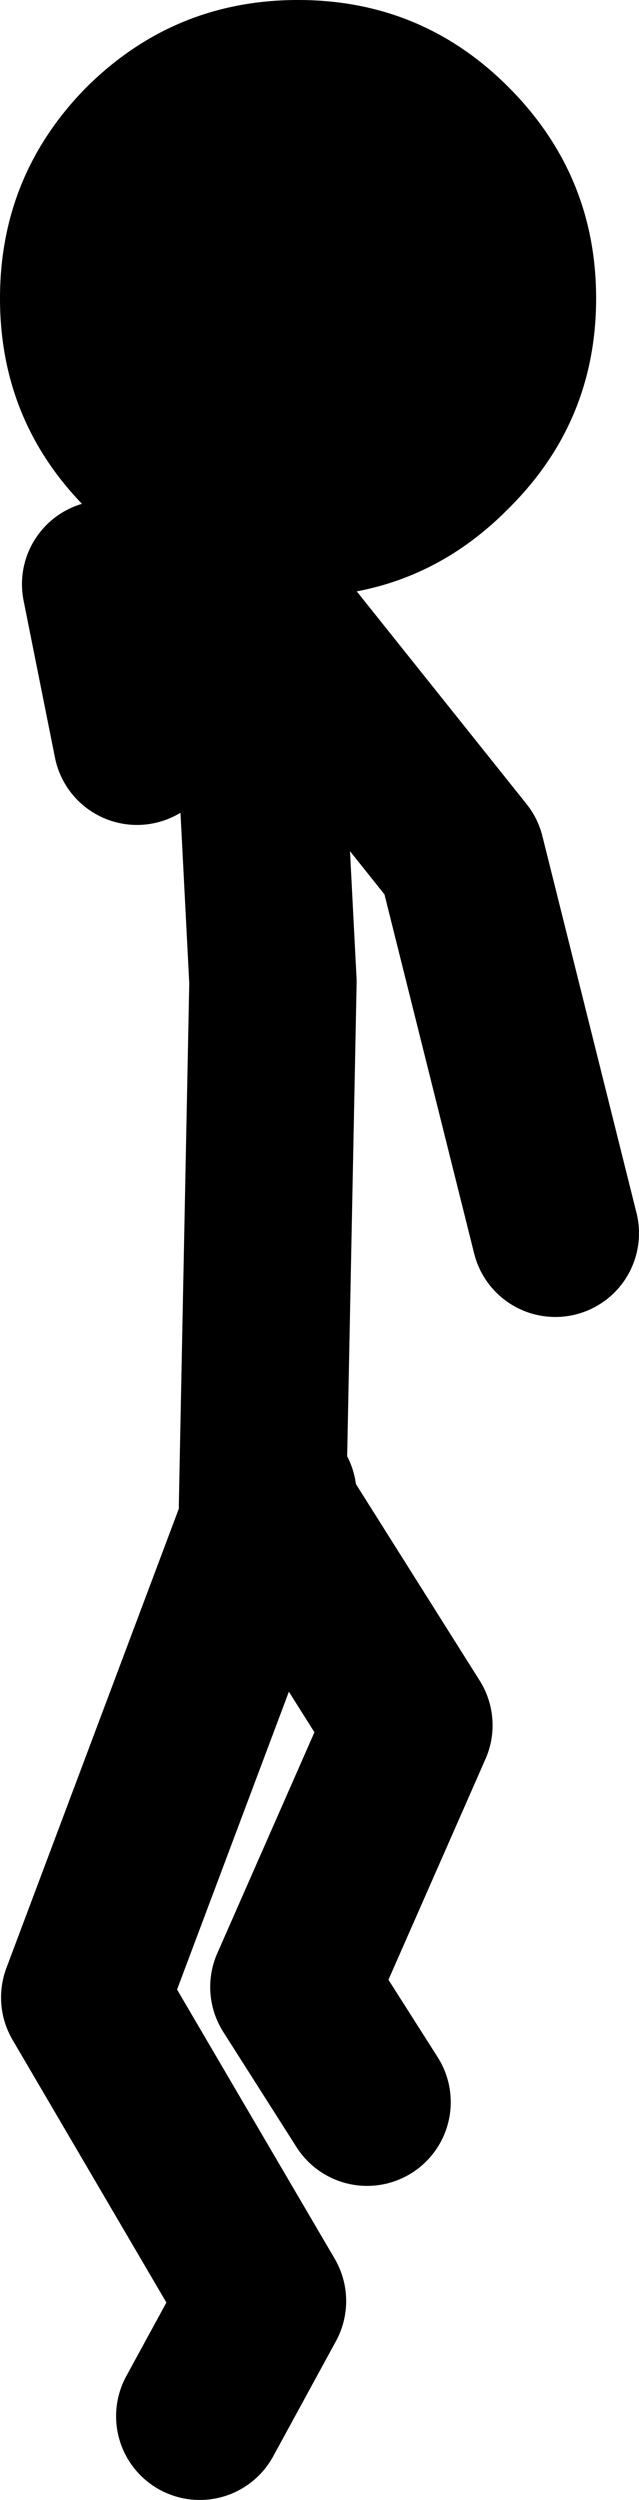
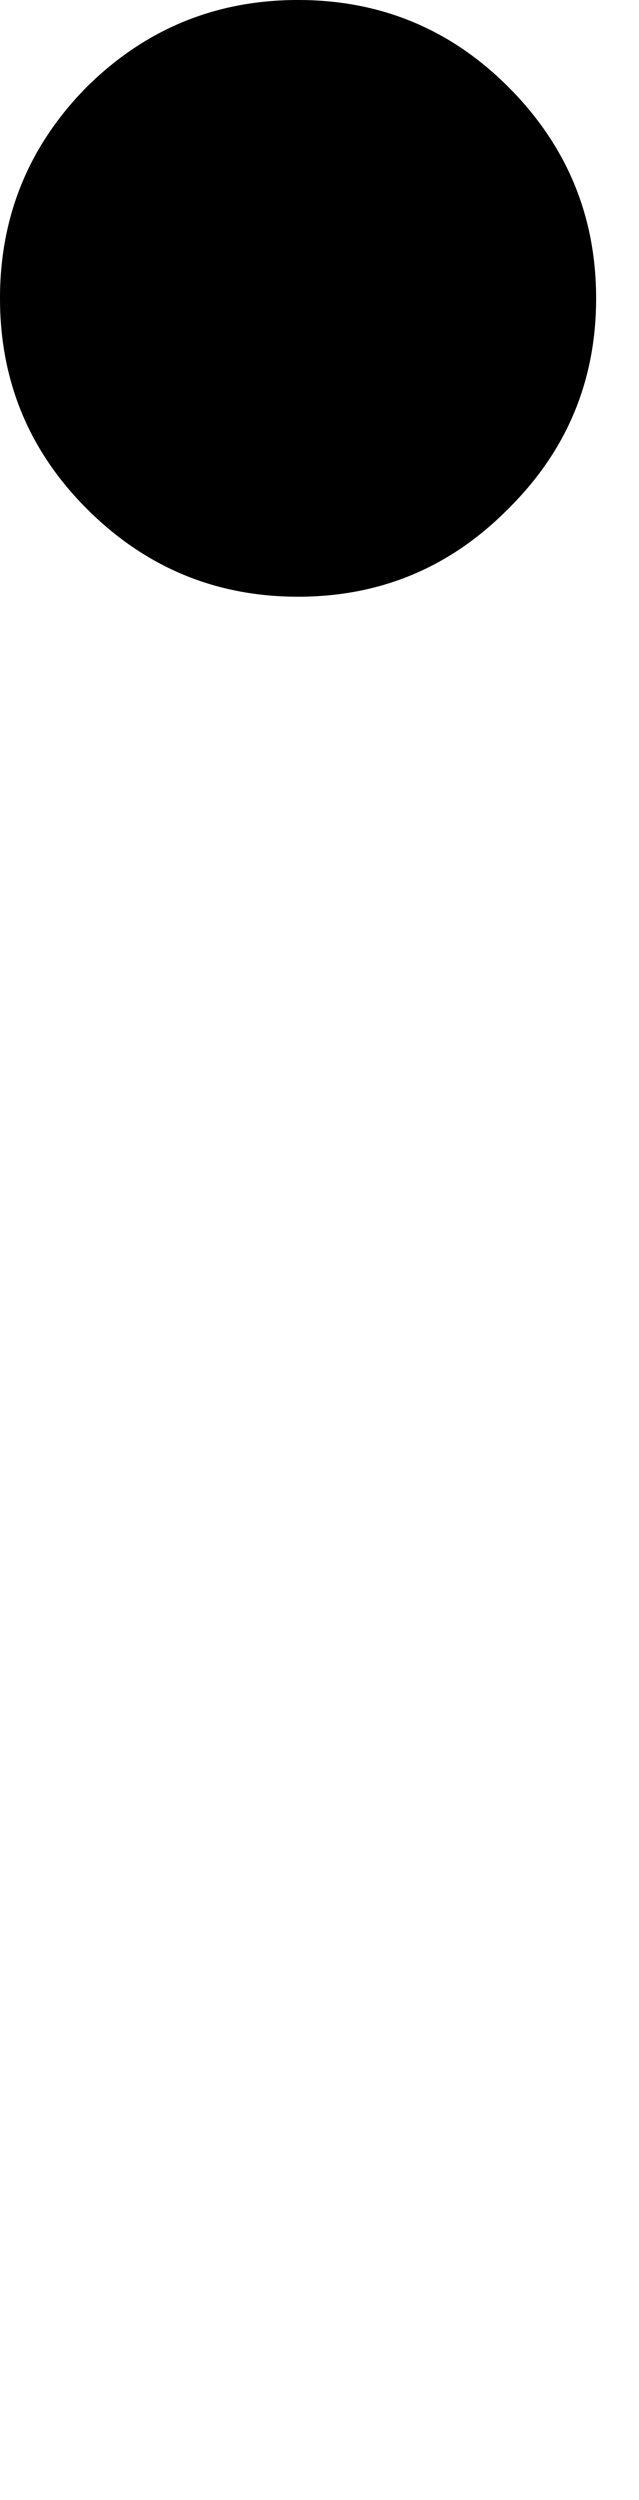
<svg xmlns="http://www.w3.org/2000/svg" height="119.4px" width="30.55px">
  <g transform="matrix(1.0, 0.0, 0.0, 1.0, 14.25, 57.7)">
-     <path d="M-1.7 14.2 L-1.2 -10.8 -2.15 -29.25 -2.2 -29.8 -7.7 -22.3 -9.2 -29.8 M-2.15 -29.25 L7.8 -16.8 12.3 1.2 M3.3 42.7 L-0.2 37.2 5.3 24.7 -1.35 14.15 -10.2 37.7 -1.7 52.2 -4.7 57.7 M-1.2 13.7 L-1.35 14.15" fill="none" stroke="#000000" stroke-linecap="round" stroke-linejoin="round" stroke-width="8.0" />
    <path d="M10.05 -33.4 Q5.9 -29.2 0.0 -29.2 -5.9 -29.2 -10.1 -33.4 -14.25 -37.55 -14.25 -43.45 -14.25 -49.35 -10.1 -53.55 -5.9 -57.7 0.0 -57.7 5.9 -57.7 10.05 -53.55 14.25 -49.35 14.25 -43.45 14.25 -37.55 10.05 -33.4" fill="#000000" fill-rule="evenodd" stroke="none" />
  </g>
</svg>